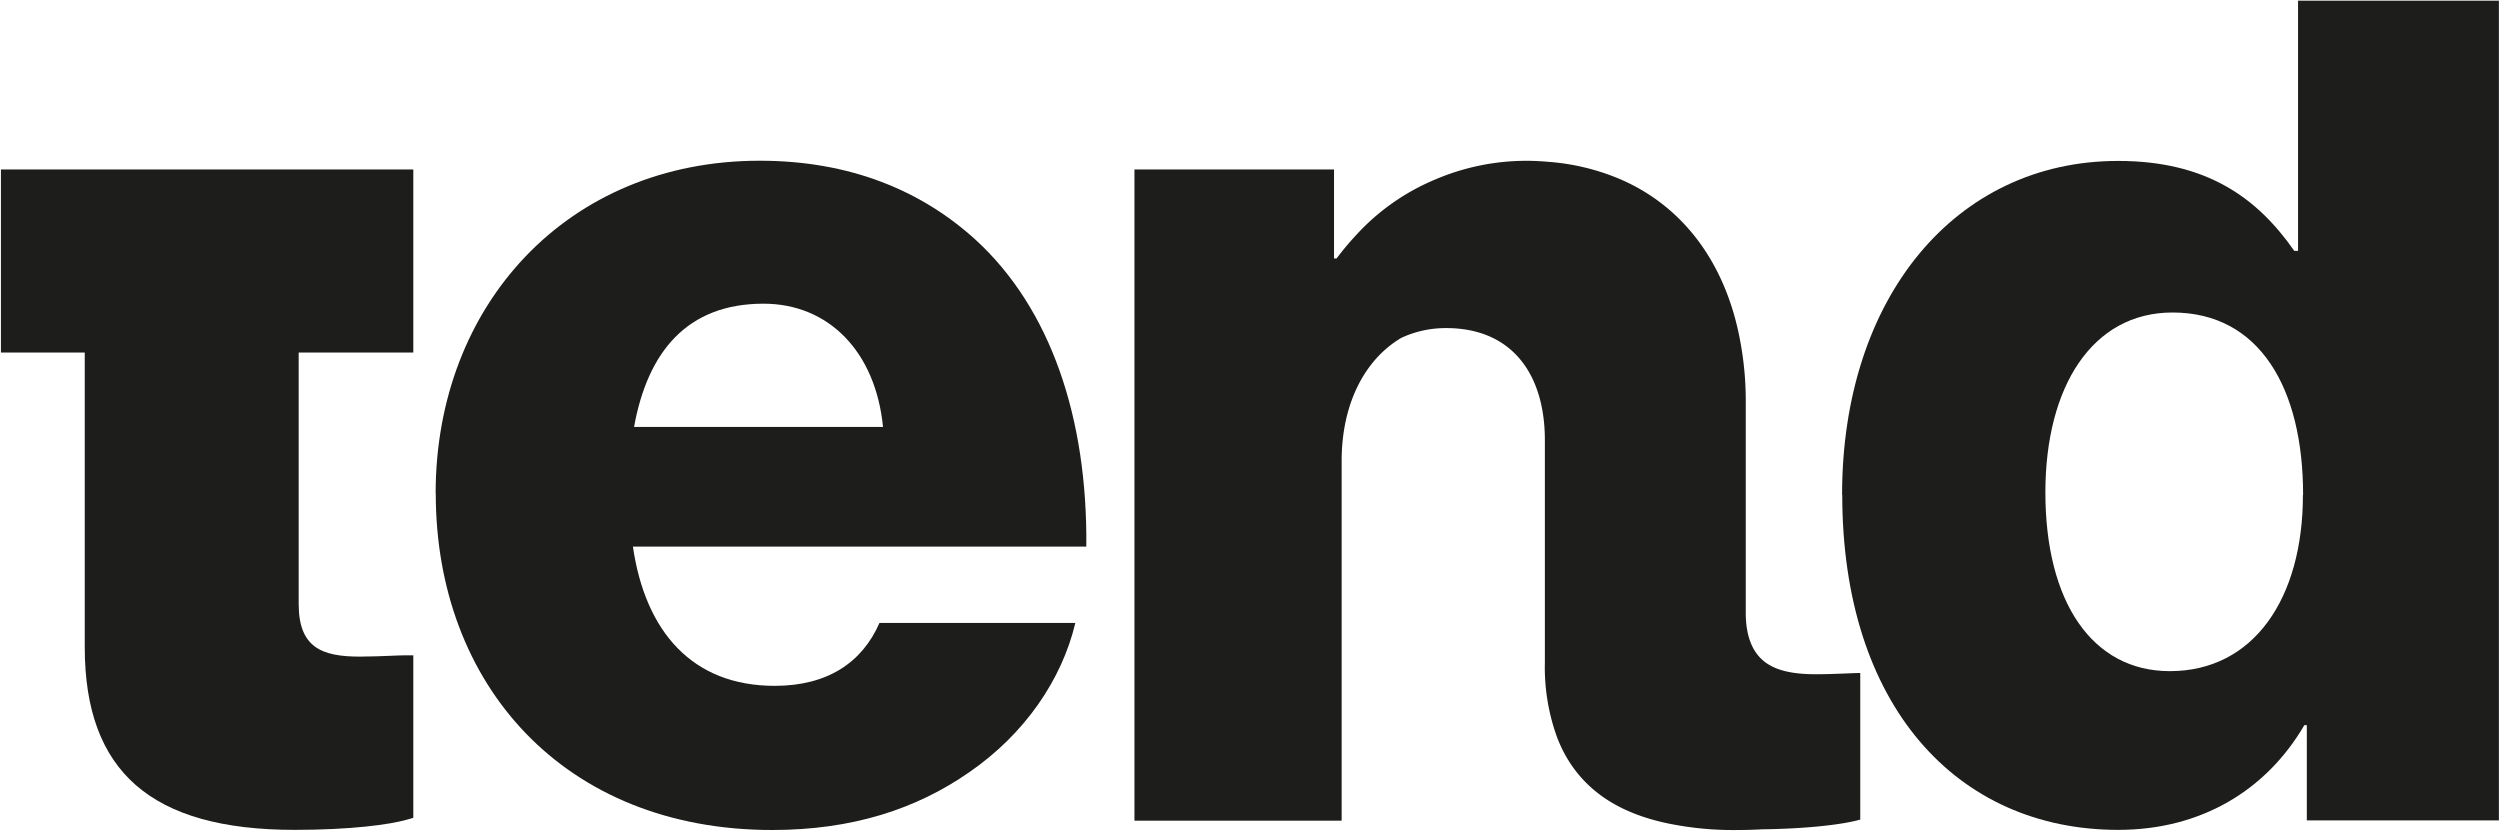
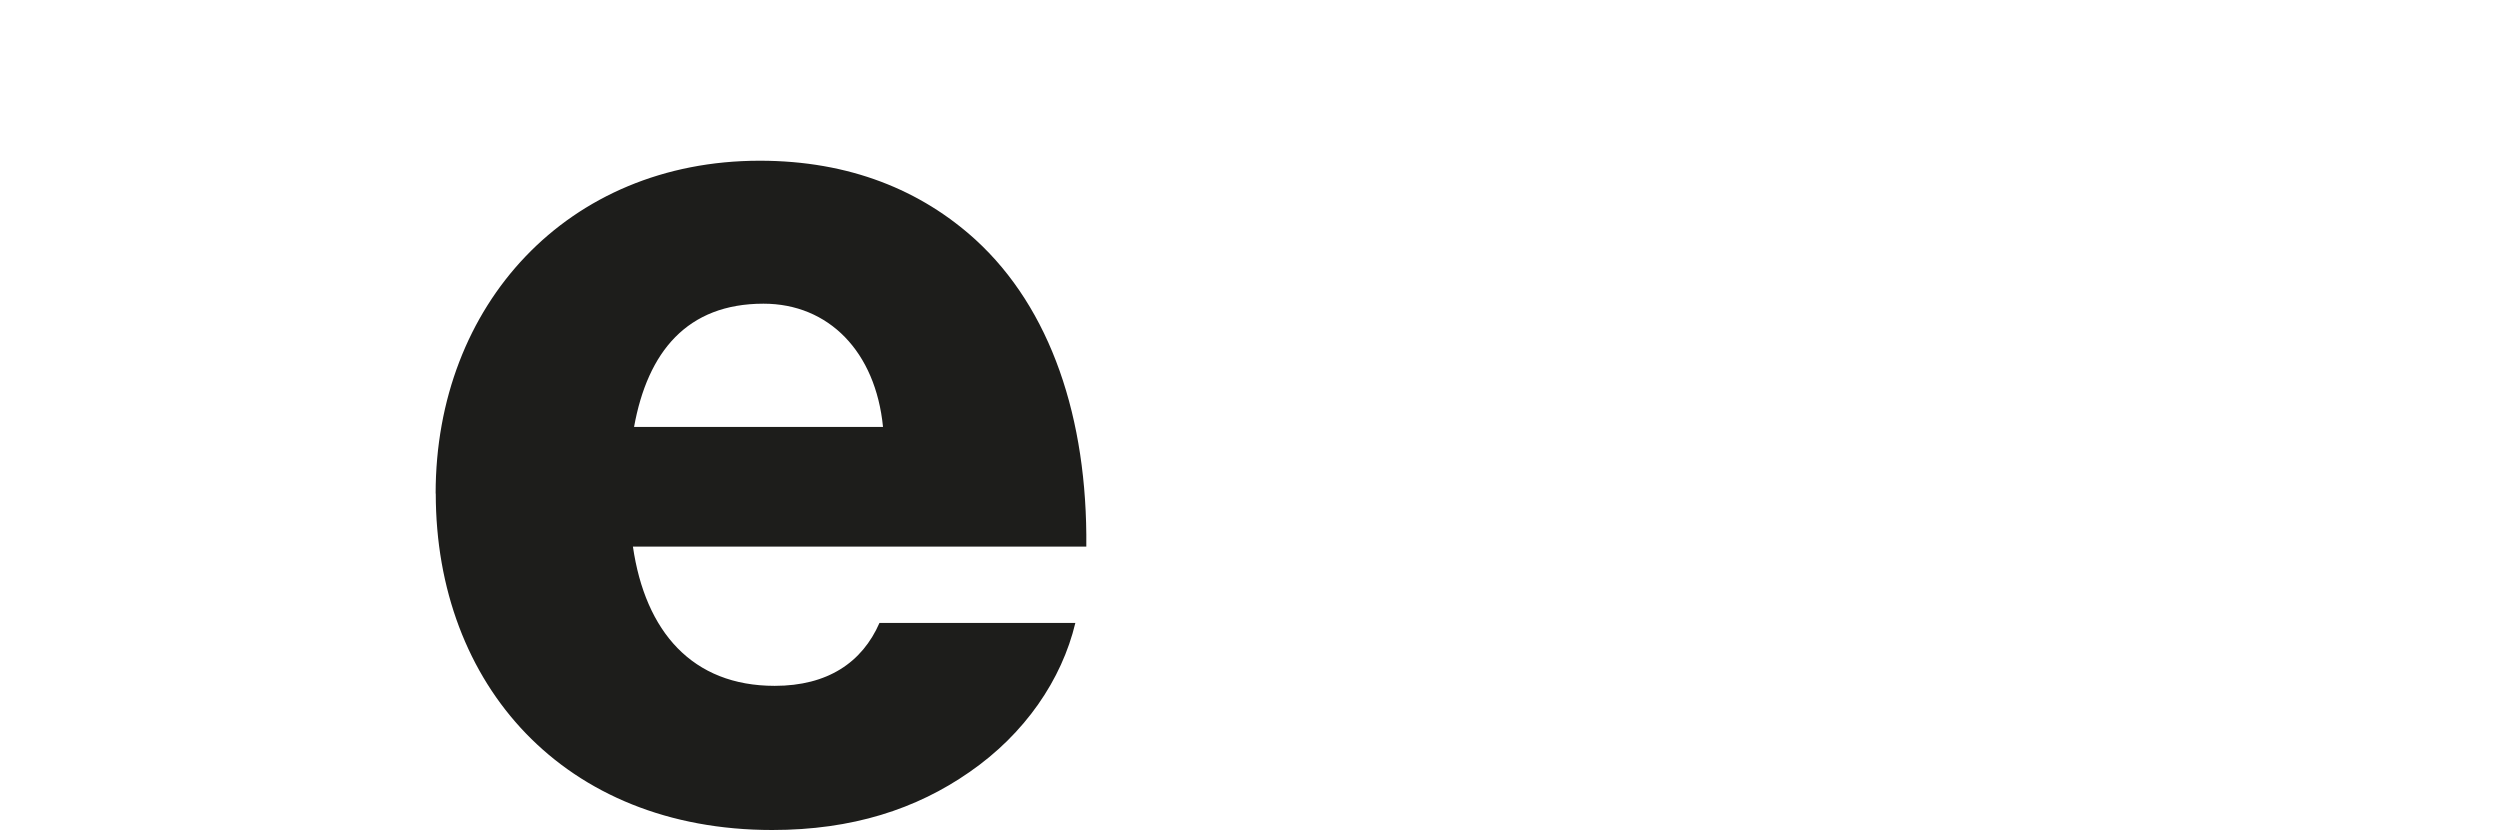
<svg xmlns="http://www.w3.org/2000/svg" id="Ebene_1" data-name="Ebene 1" viewBox="0 0 590 196">
  <defs>
    <style>.cls-1{fill:#1d1d1b;}</style>
  </defs>
  <path class="cls-1" d="M208.39,100.75c-1.75-17.74-12.8-29.08-28.21-29.08-18,0-27.33,11.34-30.54,29.08ZM102.81,116.46c0-44.5,31.12-78.53,76.49-78.53,21.23,0,38.11,7,50.9,18.62C248,72.83,256.67,98.72,256.37,129h-107c2.92,20.06,14,32.86,33.46,32.86,12.49,0,20.65-5.53,24.72-14.84h46.23c-3.19,13.38-11.92,26.18-25,35.2-12.51,8.72-27.64,13.66-46.53,13.66-49.15,0-79.41-34.31-79.41-79.39" />
-   <path class="cls-1" d="M543.53,116.75c0-25-10.17-43-30.82-43-18.9,0-30,17.45-30,42.46,0,25.89,11.06,42.18,29.37,42.18,19.78,0,31.41-17.16,31.41-41.59m-108.76,0c0-46.54,26.75-78.82,65.14-78.82,20.93,0,32.86,8.73,41.58,21.23h.89V.15h47.4V193.62H544.41V171.13h-.58c-9,15.42-24.43,24.72-43.92,24.72-38.11,0-65.14-29.37-65.14-79.1" />
-   <path class="cls-1" d="M97.54,83.19V40H.22V83.19H20v69.53c0,29.43,15.74,43.13,49.53,43.13,13.29,0,22.39-1.24,26.47-2.4l1.54-.44V154.66H95.42c-.72,0-1.89.05-3.32.11-2.09.08-4.73.19-7.16.19-8.92,0-14.45-2.08-14.45-12.42V83.19Z" />
-   <path class="cls-1" d="M428.56,159.12c-5.05,0-9.17-.72-12-2.86S412,150.44,412,144.58V94.32a75.93,75.93,0,0,0-1.16-13c-3.14-18.32-13-32.34-28.41-39a53.25,53.25,0,0,0-16.67-4.1c-1.81-.16-3.64-.27-5.53-.27a54.7,54.7,0,0,0-21.42,4.37,52.78,52.78,0,0,0-19,13.42A65.24,65.24,0,0,0,315.43,61h-.6V40H313.4v0H267.73V193.67h47.42v0h1.48V108.73c0-13.26,5.33-23.83,14.09-29a24.81,24.81,0,0,1,10.6-2.3c15.41,0,23.27,10.76,23.27,26.47v52.43a48.35,48.35,0,0,0,3,18c4.14,10.44,12.28,16.4,23,19.27,1.16.31,2.34.59,3.55.83a76.29,76.29,0,0,0,14.93,1.46c2.55,0,4.79-.06,6.79-.17,11.33-.15,19.39-1.22,23.16-2.3V158.83C437.29,158.83,432.64,159.12,428.56,159.12Z" />
</svg>